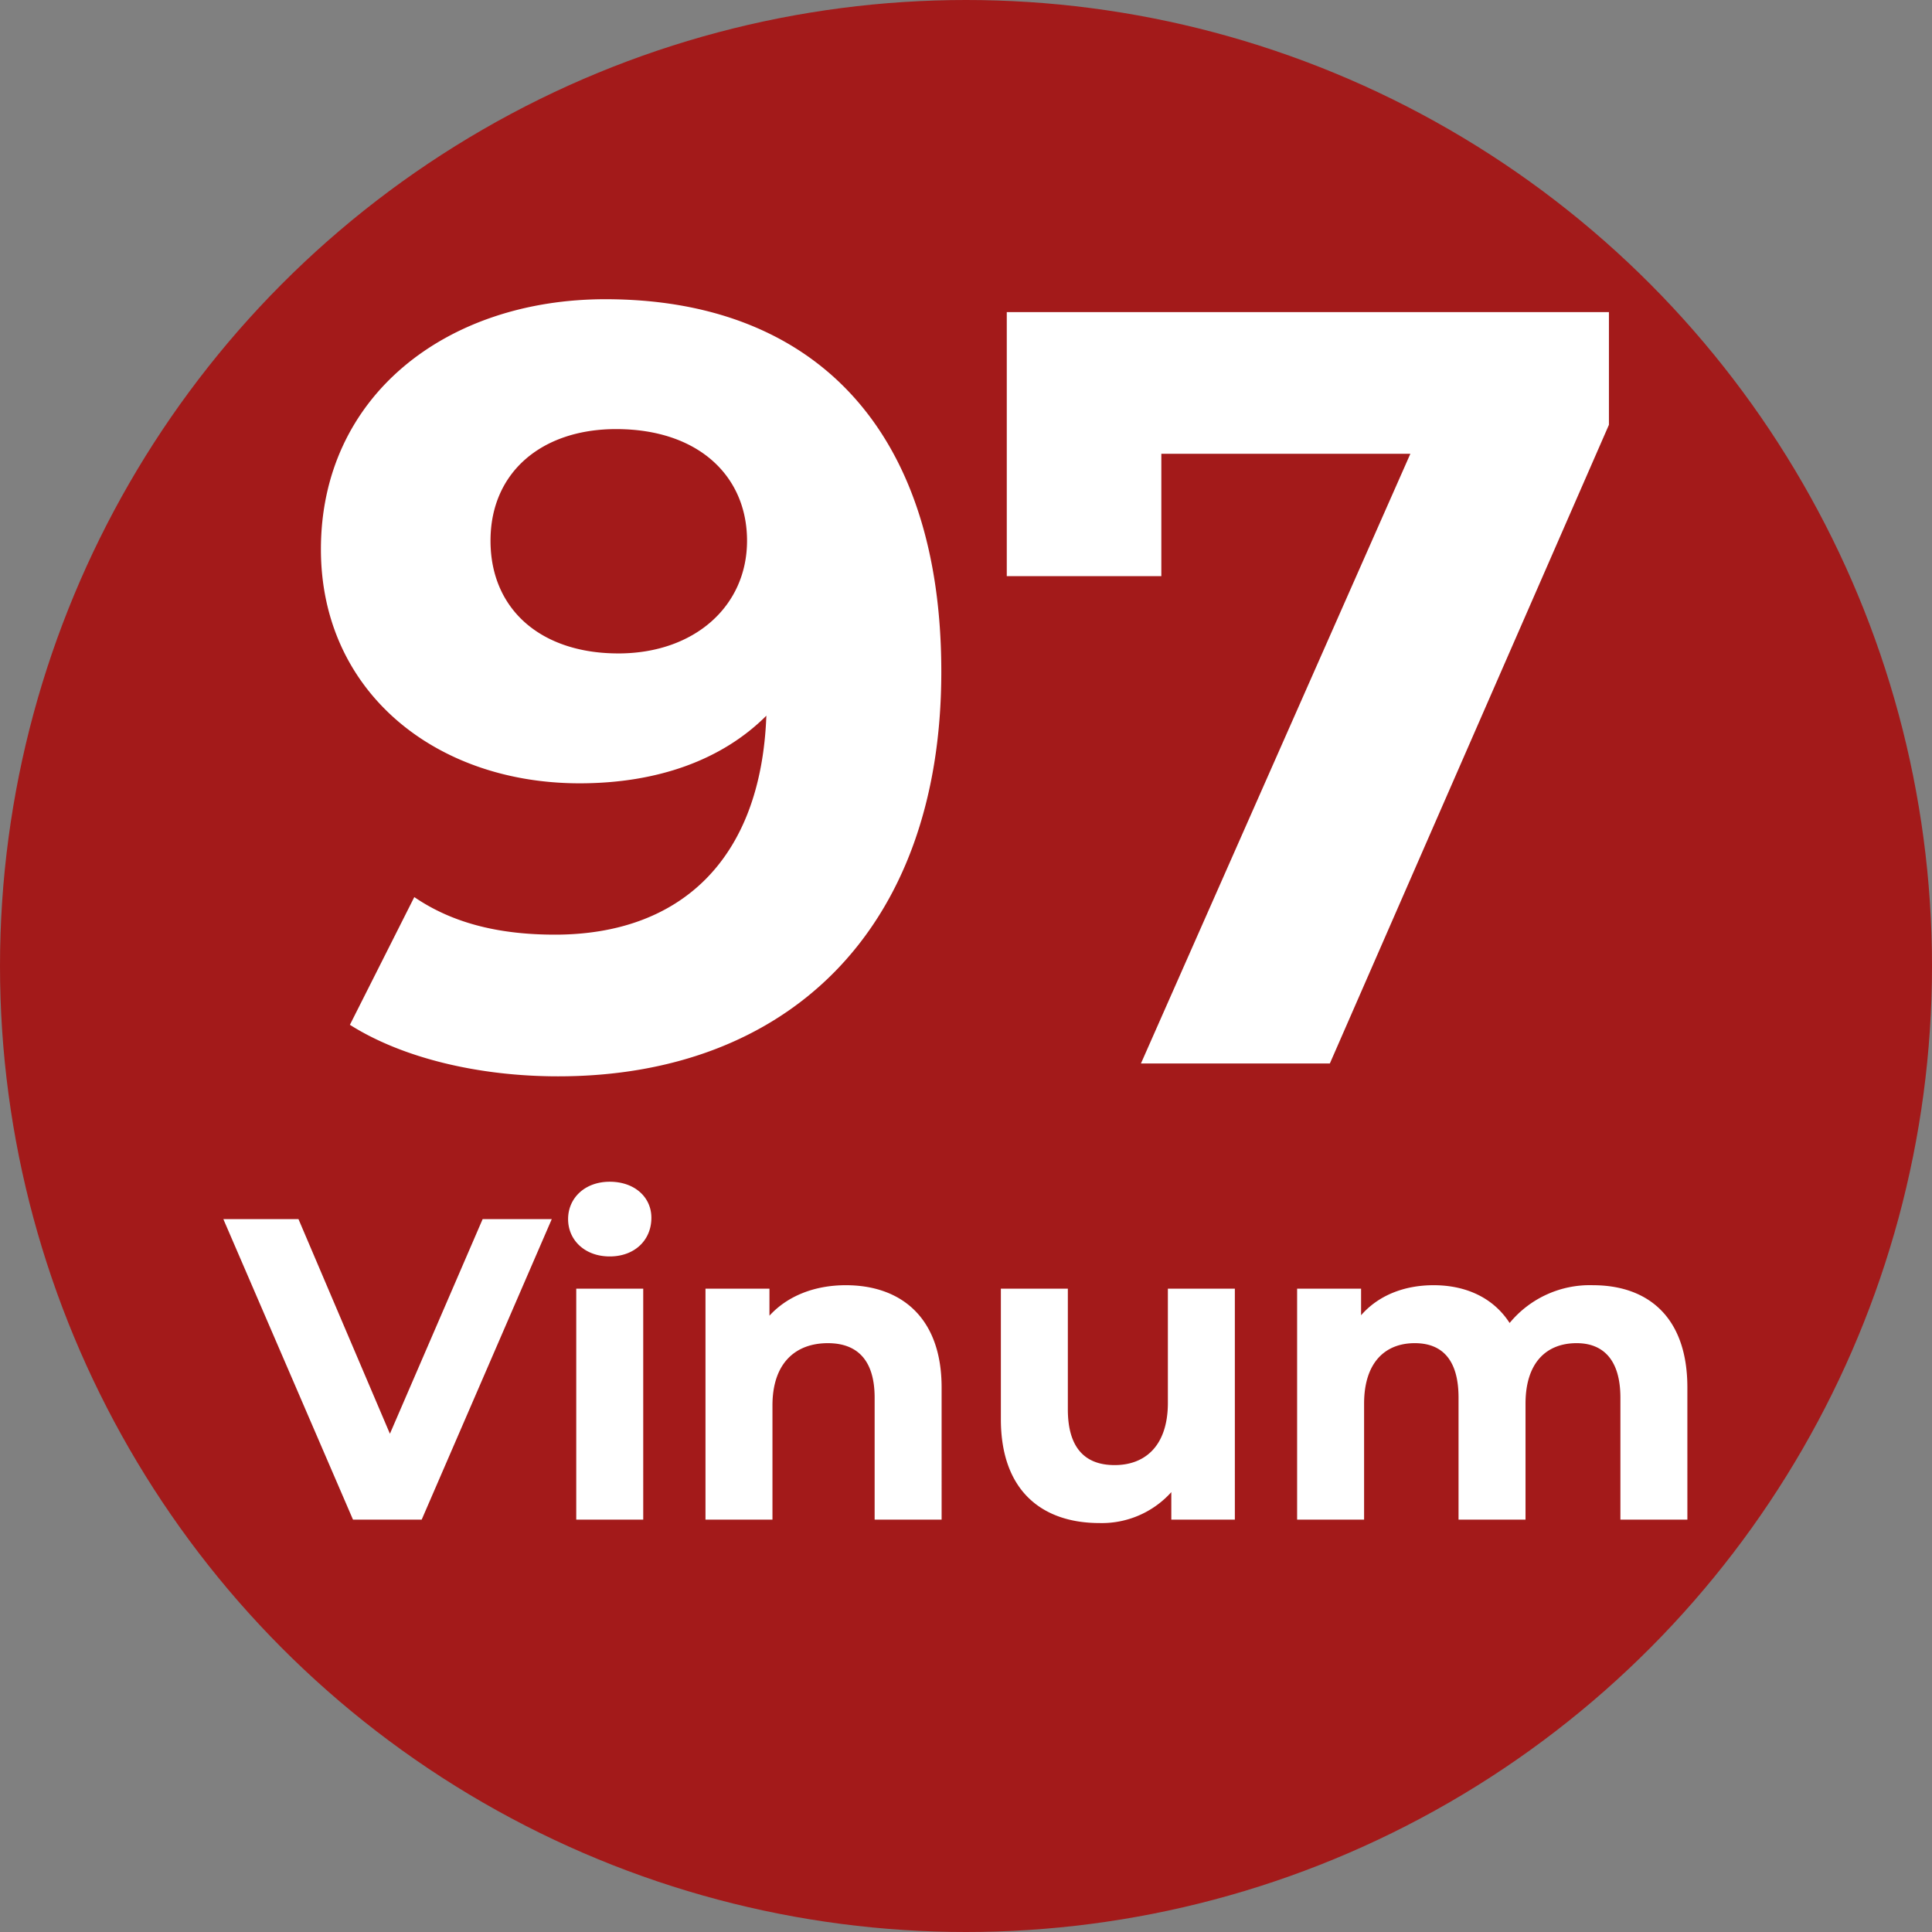
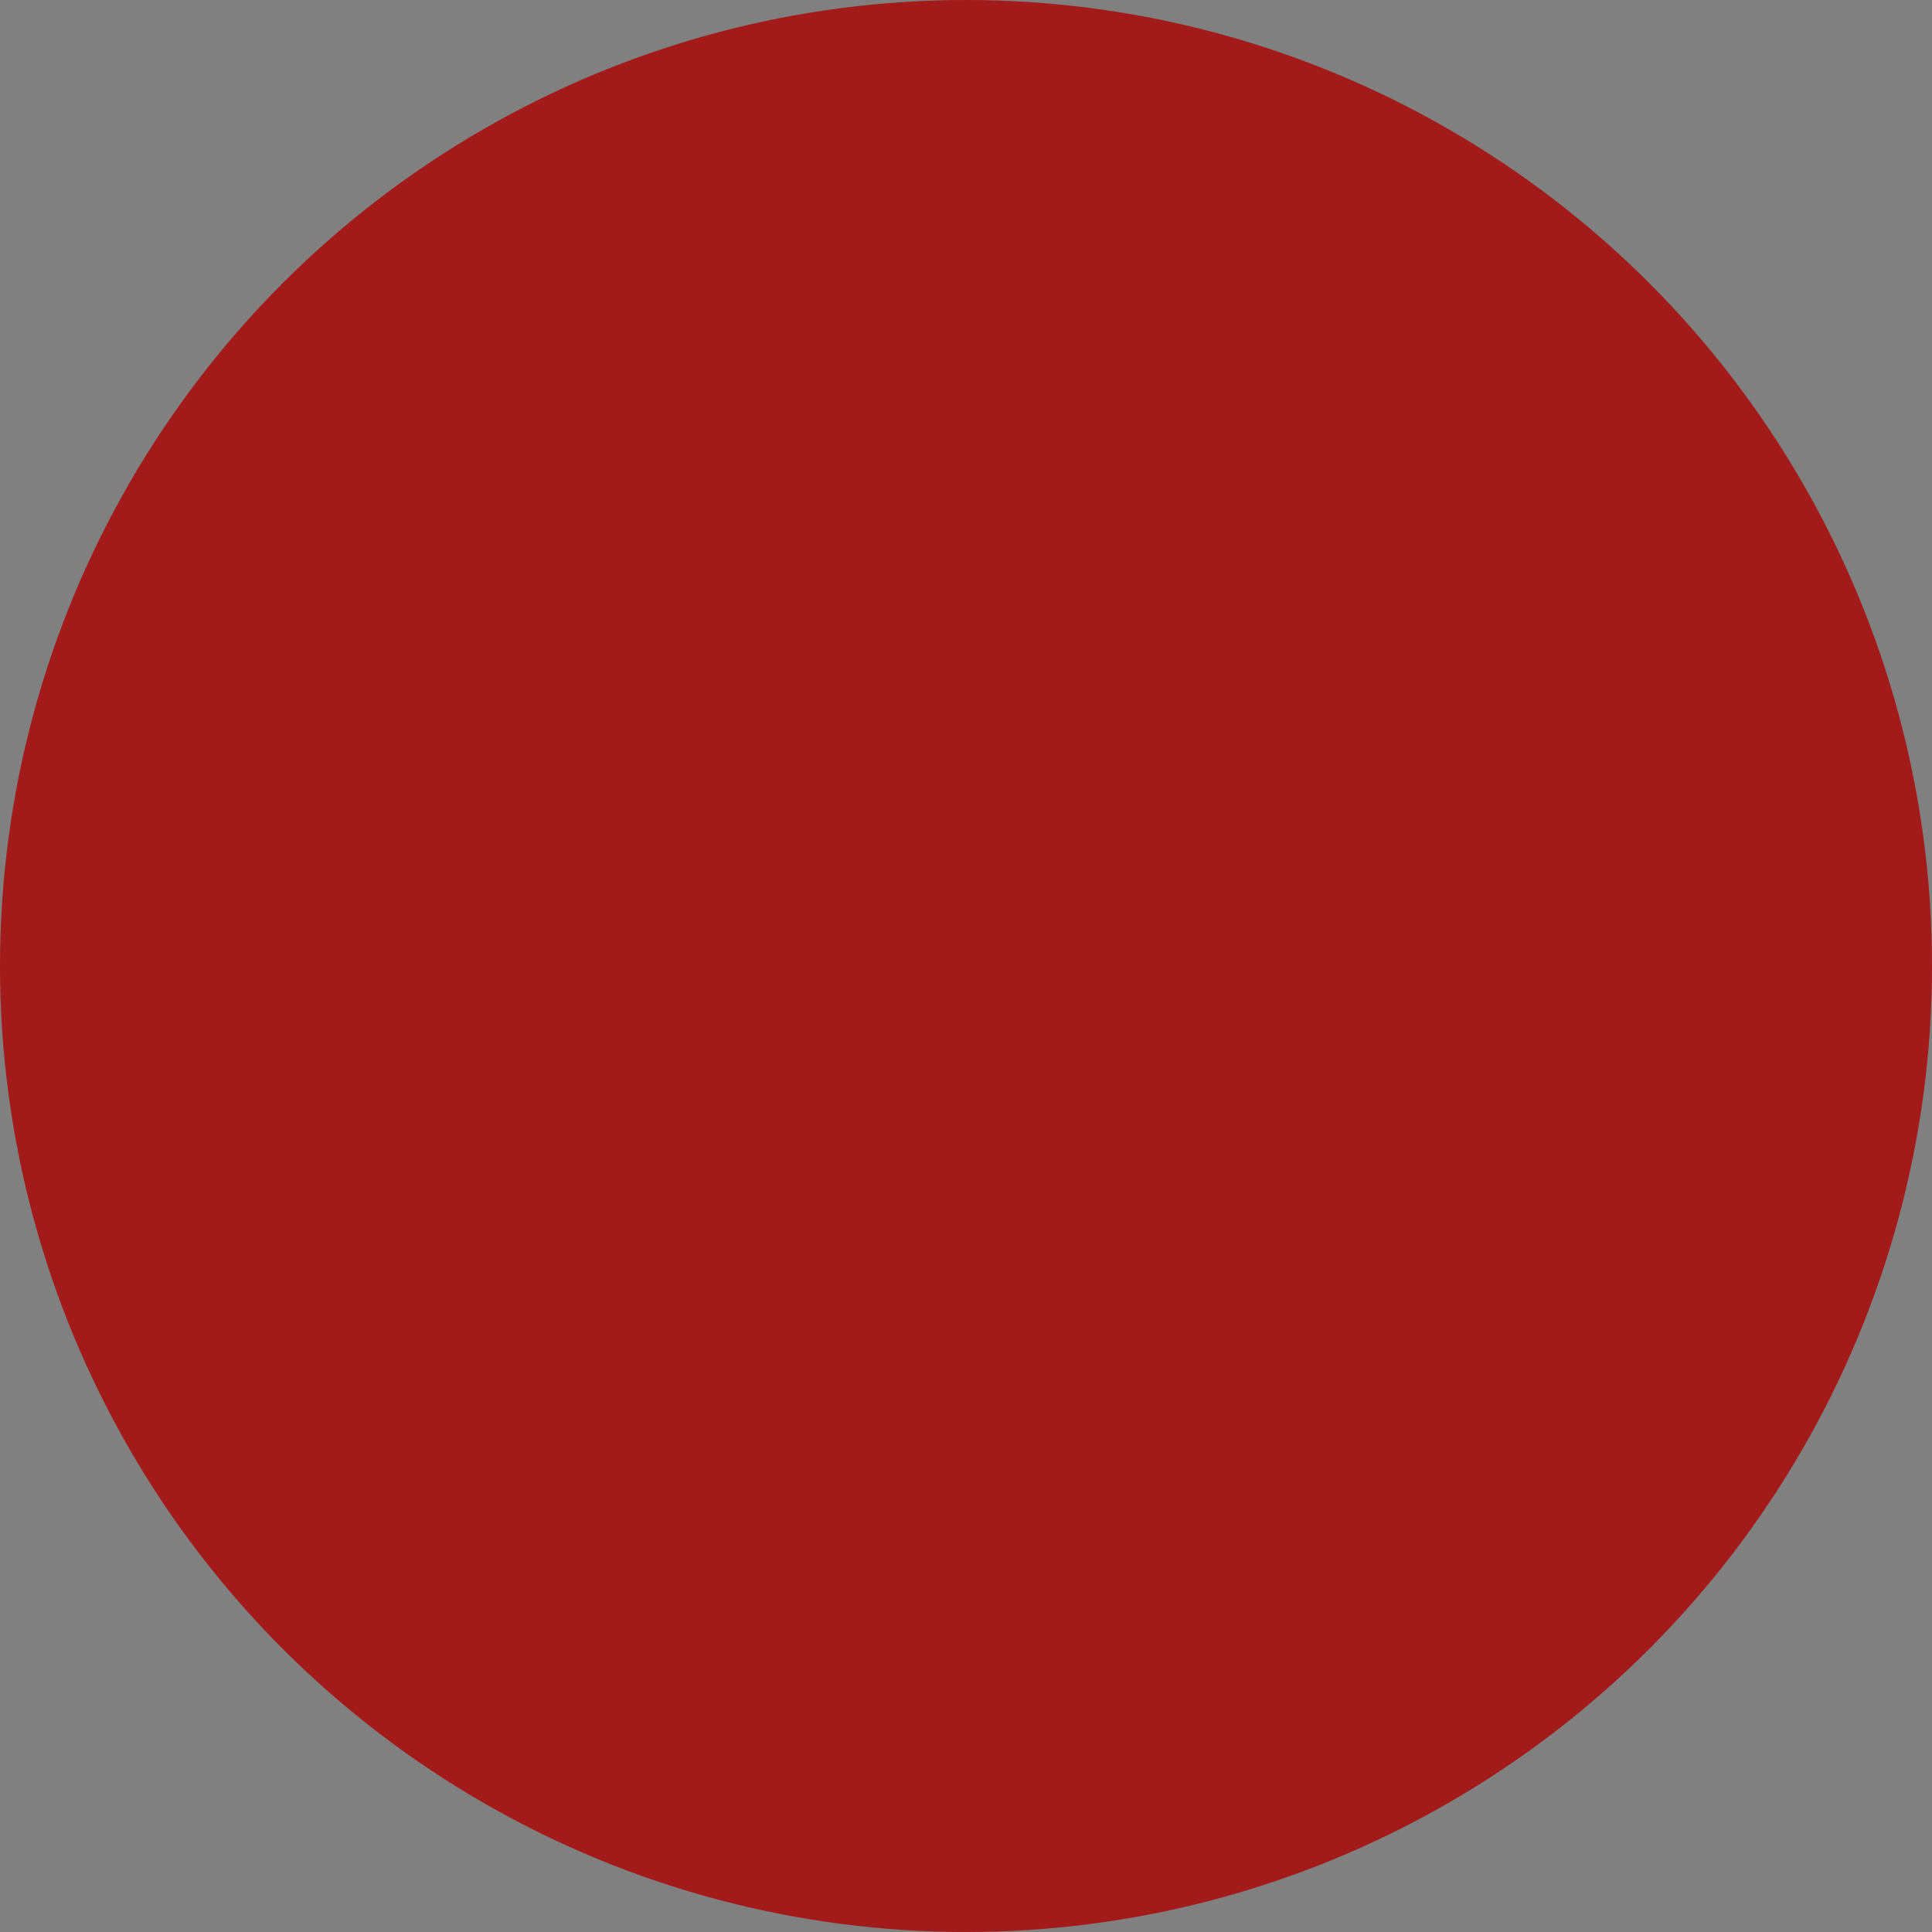
<svg xmlns="http://www.w3.org/2000/svg" width="300" height="300" viewBox="0 0 300 300">
  <rect x="0" y="0" width="300" height="300" fill="#808080" stroke="none" />
  <defs>
    <style>
      .cls-1 {
        fill: #a31a1a;
      }

      .cls-2 {
        fill: #fff;
        fill-rule: evenodd;
      }
    </style>
  </defs>
  <circle class="cls-1" cx="150" cy="150" r="150" />
-   <path id="_97_Vinum" data-name="97 Vinum" class="cls-2" d="M94,46.463c-24.667,0-44.168,15-44.168,38.835,0,22,17.667,36.334,40.168,36.334,12.168,0,22.168-3.667,29-10.5-0.833,22.5-13.5,34-32.834,34-8,0-15.5-1.5-21.834-5.834l-10,19.834c8.167,5.167,20,8,32.334,8,35.334,0,59.5-22.5,59.5-62.836C146.166,66.631,126.332,46.463,94,46.463Zm2,55c-12,0-19.834-6.834-19.834-17.5s8-17.334,19.5-17.334C108.5,66.631,116,73.964,116,83.964,116,94.131,107.831,101.465,96,101.465Zm60.332-53v41h24v-19H219l-41.834,94.67H206.5l43.334-99.17v-17.5h-93.5ZM74.946,189.3l-14.4,33.333L46.346,189.3H34.68l20.133,46.666H65.479l20.2-46.666H74.946Zm19.734,5.8c3.867,0,6.467-2.533,6.467-6,0-3.2-2.6-5.6-6.467-5.6s-6.466,2.533-6.466,5.8S90.813,195.1,94.679,195.1Zm-5.2,40.866h10.4V200.1h-10.4v35.866Zm41.867-36.4c-4.867,0-9.067,1.667-11.867,4.734v-4.2h-9.933v35.866h10.4V218.234c0-6.6,3.6-9.667,8.6-9.667,4.6,0,7.266,2.667,7.266,8.467v18.933h10.4V215.434C146.212,204.5,139.812,199.567,131.346,199.567Zm50,0.534v17.733c0,6.6-3.467,9.666-8.267,9.666-4.6,0-7.266-2.666-7.266-8.666V200.1h-10.4v20.266c0,11.067,6.333,16.133,15.333,16.133a14.508,14.508,0,0,0,11.133-4.8v4.267h9.867V200.1h-10.4Zm66-.534a16.127,16.127,0,0,0-12.933,5.867c-2.533-3.933-6.8-5.867-11.8-5.867-4.6,0-8.6,1.6-11.266,4.667V200.1h-9.933v35.866h10.4v-18c0-6.4,3.266-9.4,7.866-9.4,4.333,0,6.8,2.667,6.8,8.467v18.933h10.4v-18c0-6.4,3.266-9.4,7.933-9.4,4.2,0,6.8,2.667,6.8,8.467v18.933h10.4V215.434C262.012,204.5,255.879,199.567,247.345,199.567Z" />
</svg>